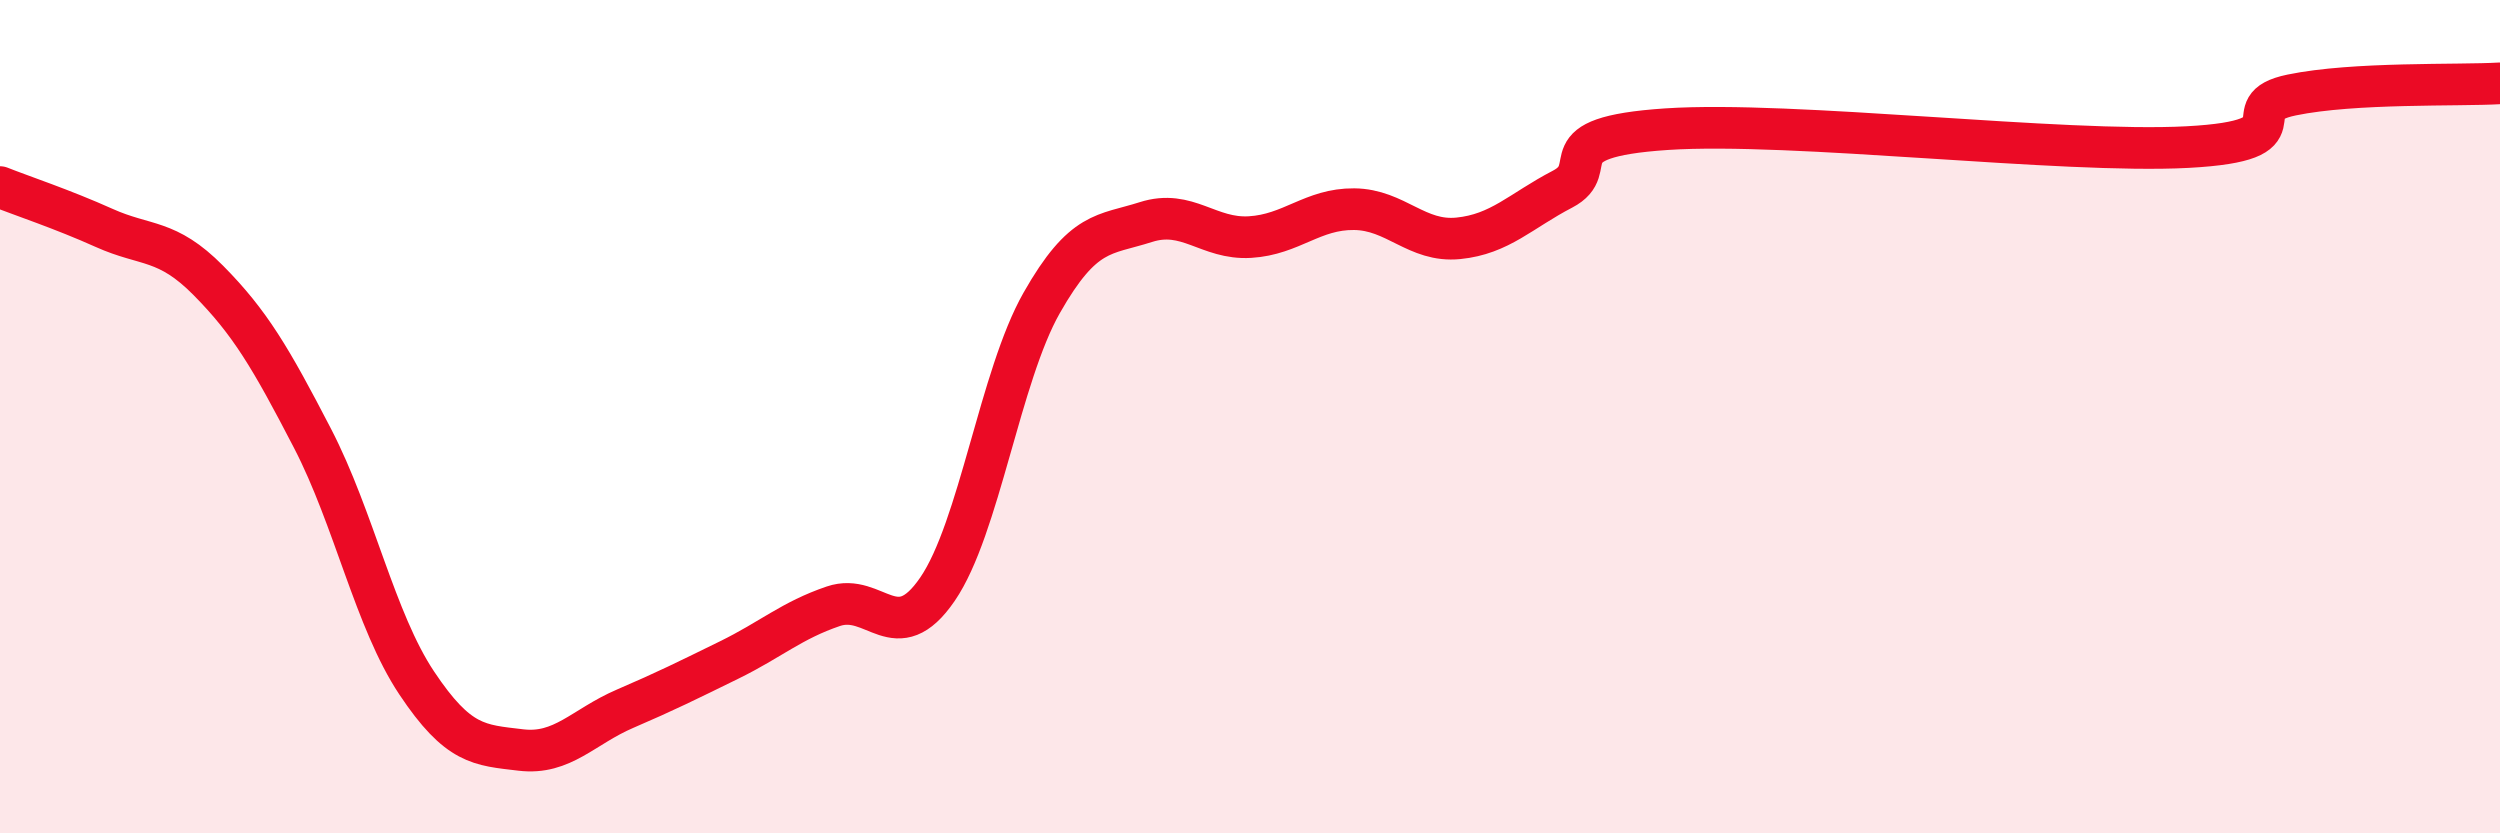
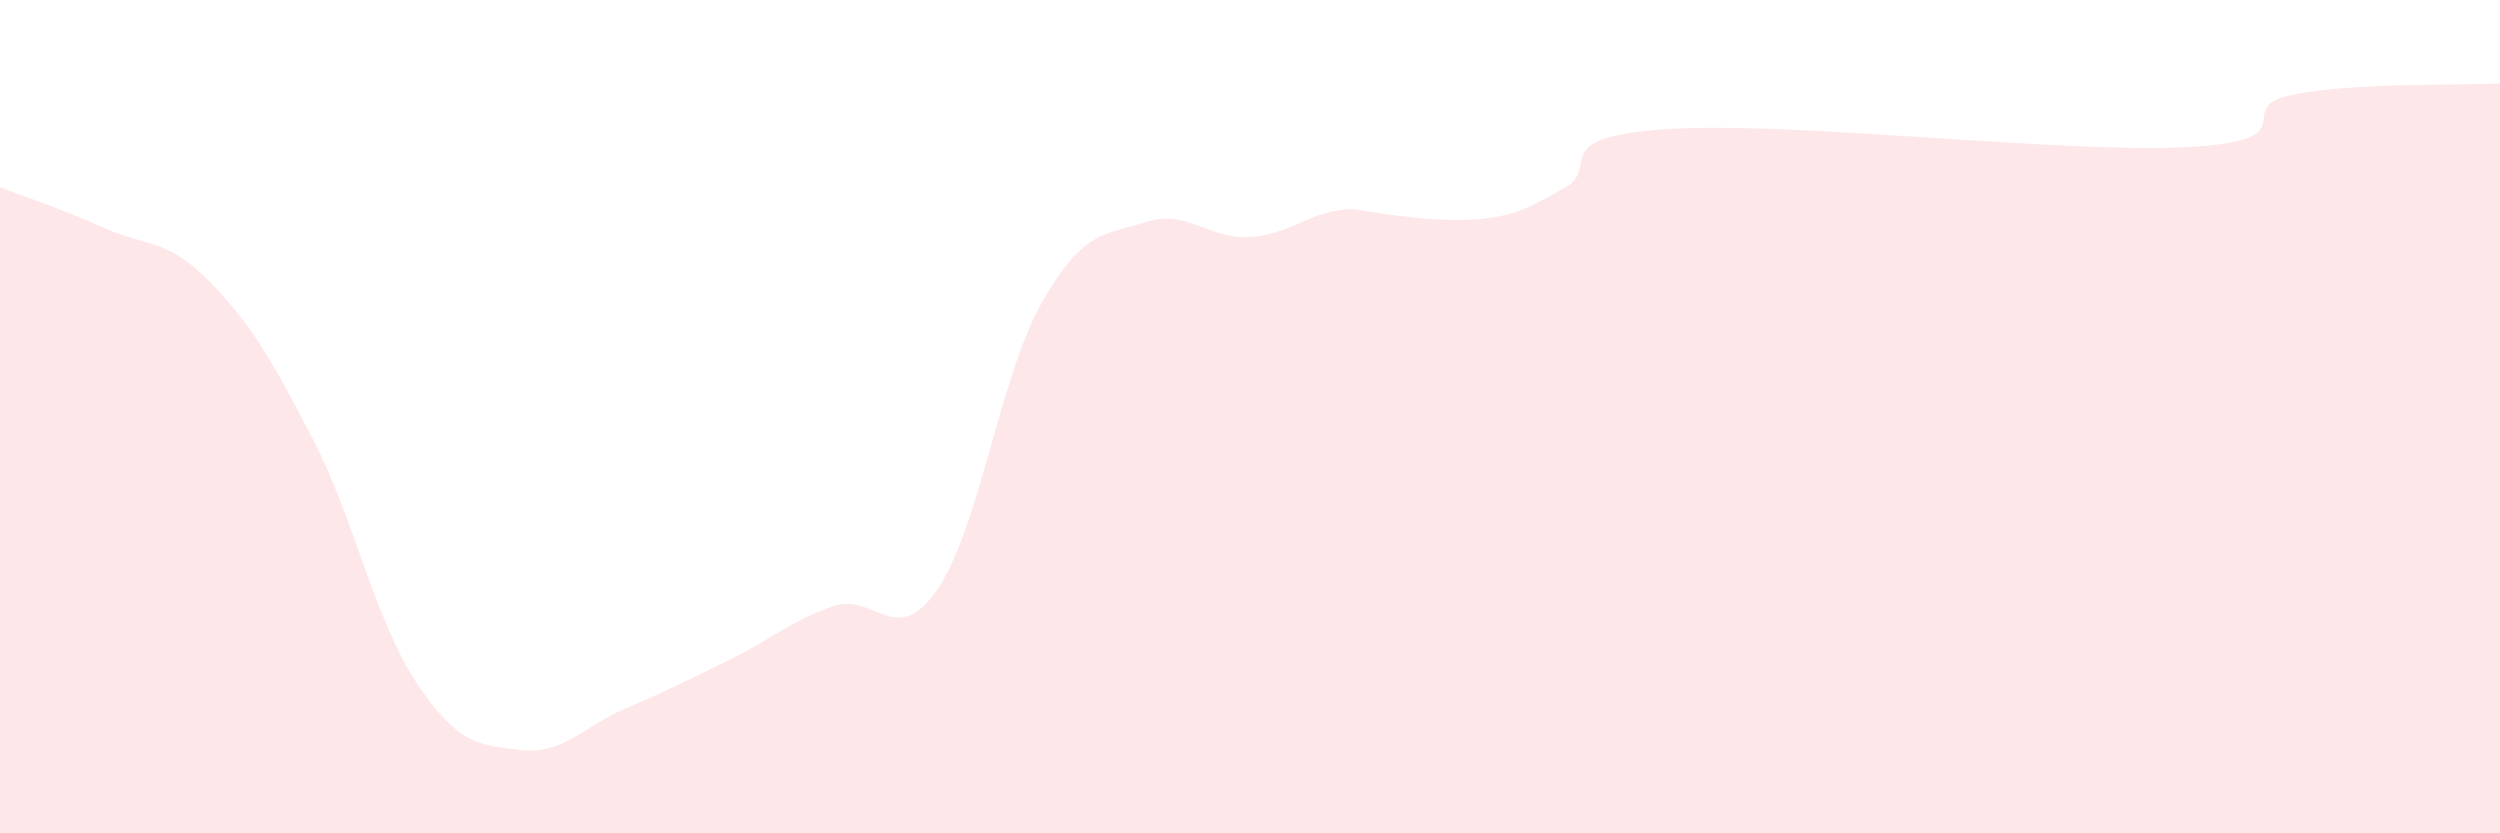
<svg xmlns="http://www.w3.org/2000/svg" width="60" height="20" viewBox="0 0 60 20">
-   <path d="M 0,4.49 C 0.5,4.69 1.5,5.02 2.5,5.47 C 3.5,5.92 4,5.72 5,6.73 C 6,7.74 6.5,8.59 7.5,10.52 C 8.5,12.45 9,14.89 10,16.39 C 11,17.89 11.5,17.88 12.5,18 C 13.5,18.12 14,17.44 15,17.01 C 16,16.58 16.5,16.33 17.5,15.84 C 18.5,15.35 19,14.89 20,14.55 C 21,14.21 21.5,15.6 22.5,14.14 C 23.5,12.68 24,9.03 25,7.27 C 26,5.51 26.5,5.65 27.5,5.33 C 28.5,5.01 29,5.75 30,5.69 C 31,5.63 31.5,5.01 32.5,5.02 C 33.5,5.03 34,5.82 35,5.72 C 36,5.62 36.5,5.06 37.5,4.54 C 38.5,4.02 37,3.3 40,3.1 C 43,2.9 49.5,3.69 52.5,3.53 C 55.5,3.37 53.5,2.59 55,2.28 C 56.5,1.97 59,2.06 60,2L60 20L0 20Z" fill="#EB0A25" opacity="0.1" stroke-linecap="round" stroke-linejoin="round" />
-   <path d="M 0,4.49 C 0.5,4.69 1.5,5.02 2.5,5.47 C 3.5,5.92 4,5.72 5,6.73 C 6,7.74 6.5,8.59 7.5,10.52 C 8.5,12.45 9,14.89 10,16.39 C 11,17.89 11.5,17.88 12.5,18 C 13.5,18.12 14,17.44 15,17.01 C 16,16.58 16.5,16.33 17.5,15.84 C 18.5,15.35 19,14.89 20,14.55 C 21,14.21 21.5,15.6 22.5,14.14 C 23.5,12.68 24,9.03 25,7.27 C 26,5.51 26.5,5.65 27.5,5.33 C 28.5,5.01 29,5.75 30,5.69 C 31,5.63 31.5,5.01 32.5,5.02 C 33.5,5.03 34,5.82 35,5.72 C 36,5.62 36.5,5.06 37.5,4.54 C 38.5,4.02 37,3.3 40,3.1 C 43,2.9 49.5,3.69 52.5,3.53 C 55.5,3.37 53.5,2.59 55,2.28 C 56.5,1.97 59,2.06 60,2" stroke="#EB0A25" stroke-width="1" fill="none" stroke-linecap="round" stroke-linejoin="round" />
+   <path d="M 0,4.49 C 0.5,4.69 1.5,5.02 2.5,5.47 C 3.5,5.92 4,5.72 5,6.73 C 6,7.74 6.5,8.59 7.5,10.52 C 8.5,12.45 9,14.89 10,16.39 C 11,17.89 11.5,17.88 12.5,18 C 13.5,18.12 14,17.44 15,17.01 C 16,16.58 16.5,16.33 17.5,15.84 C 18.5,15.35 19,14.89 20,14.55 C 21,14.21 21.5,15.6 22.5,14.14 C 23.5,12.68 24,9.03 25,7.27 C 26,5.51 26.5,5.65 27.5,5.33 C 28.5,5.01 29,5.75 30,5.69 C 31,5.63 31.5,5.01 32.5,5.02 C 36,5.62 36.5,5.06 37.5,4.54 C 38.5,4.02 37,3.3 40,3.1 C 43,2.9 49.5,3.69 52.5,3.53 C 55.5,3.37 53.5,2.59 55,2.28 C 56.5,1.97 59,2.06 60,2L60 20L0 20Z" fill="#EB0A25" opacity="0.1" stroke-linecap="round" stroke-linejoin="round" />
</svg>